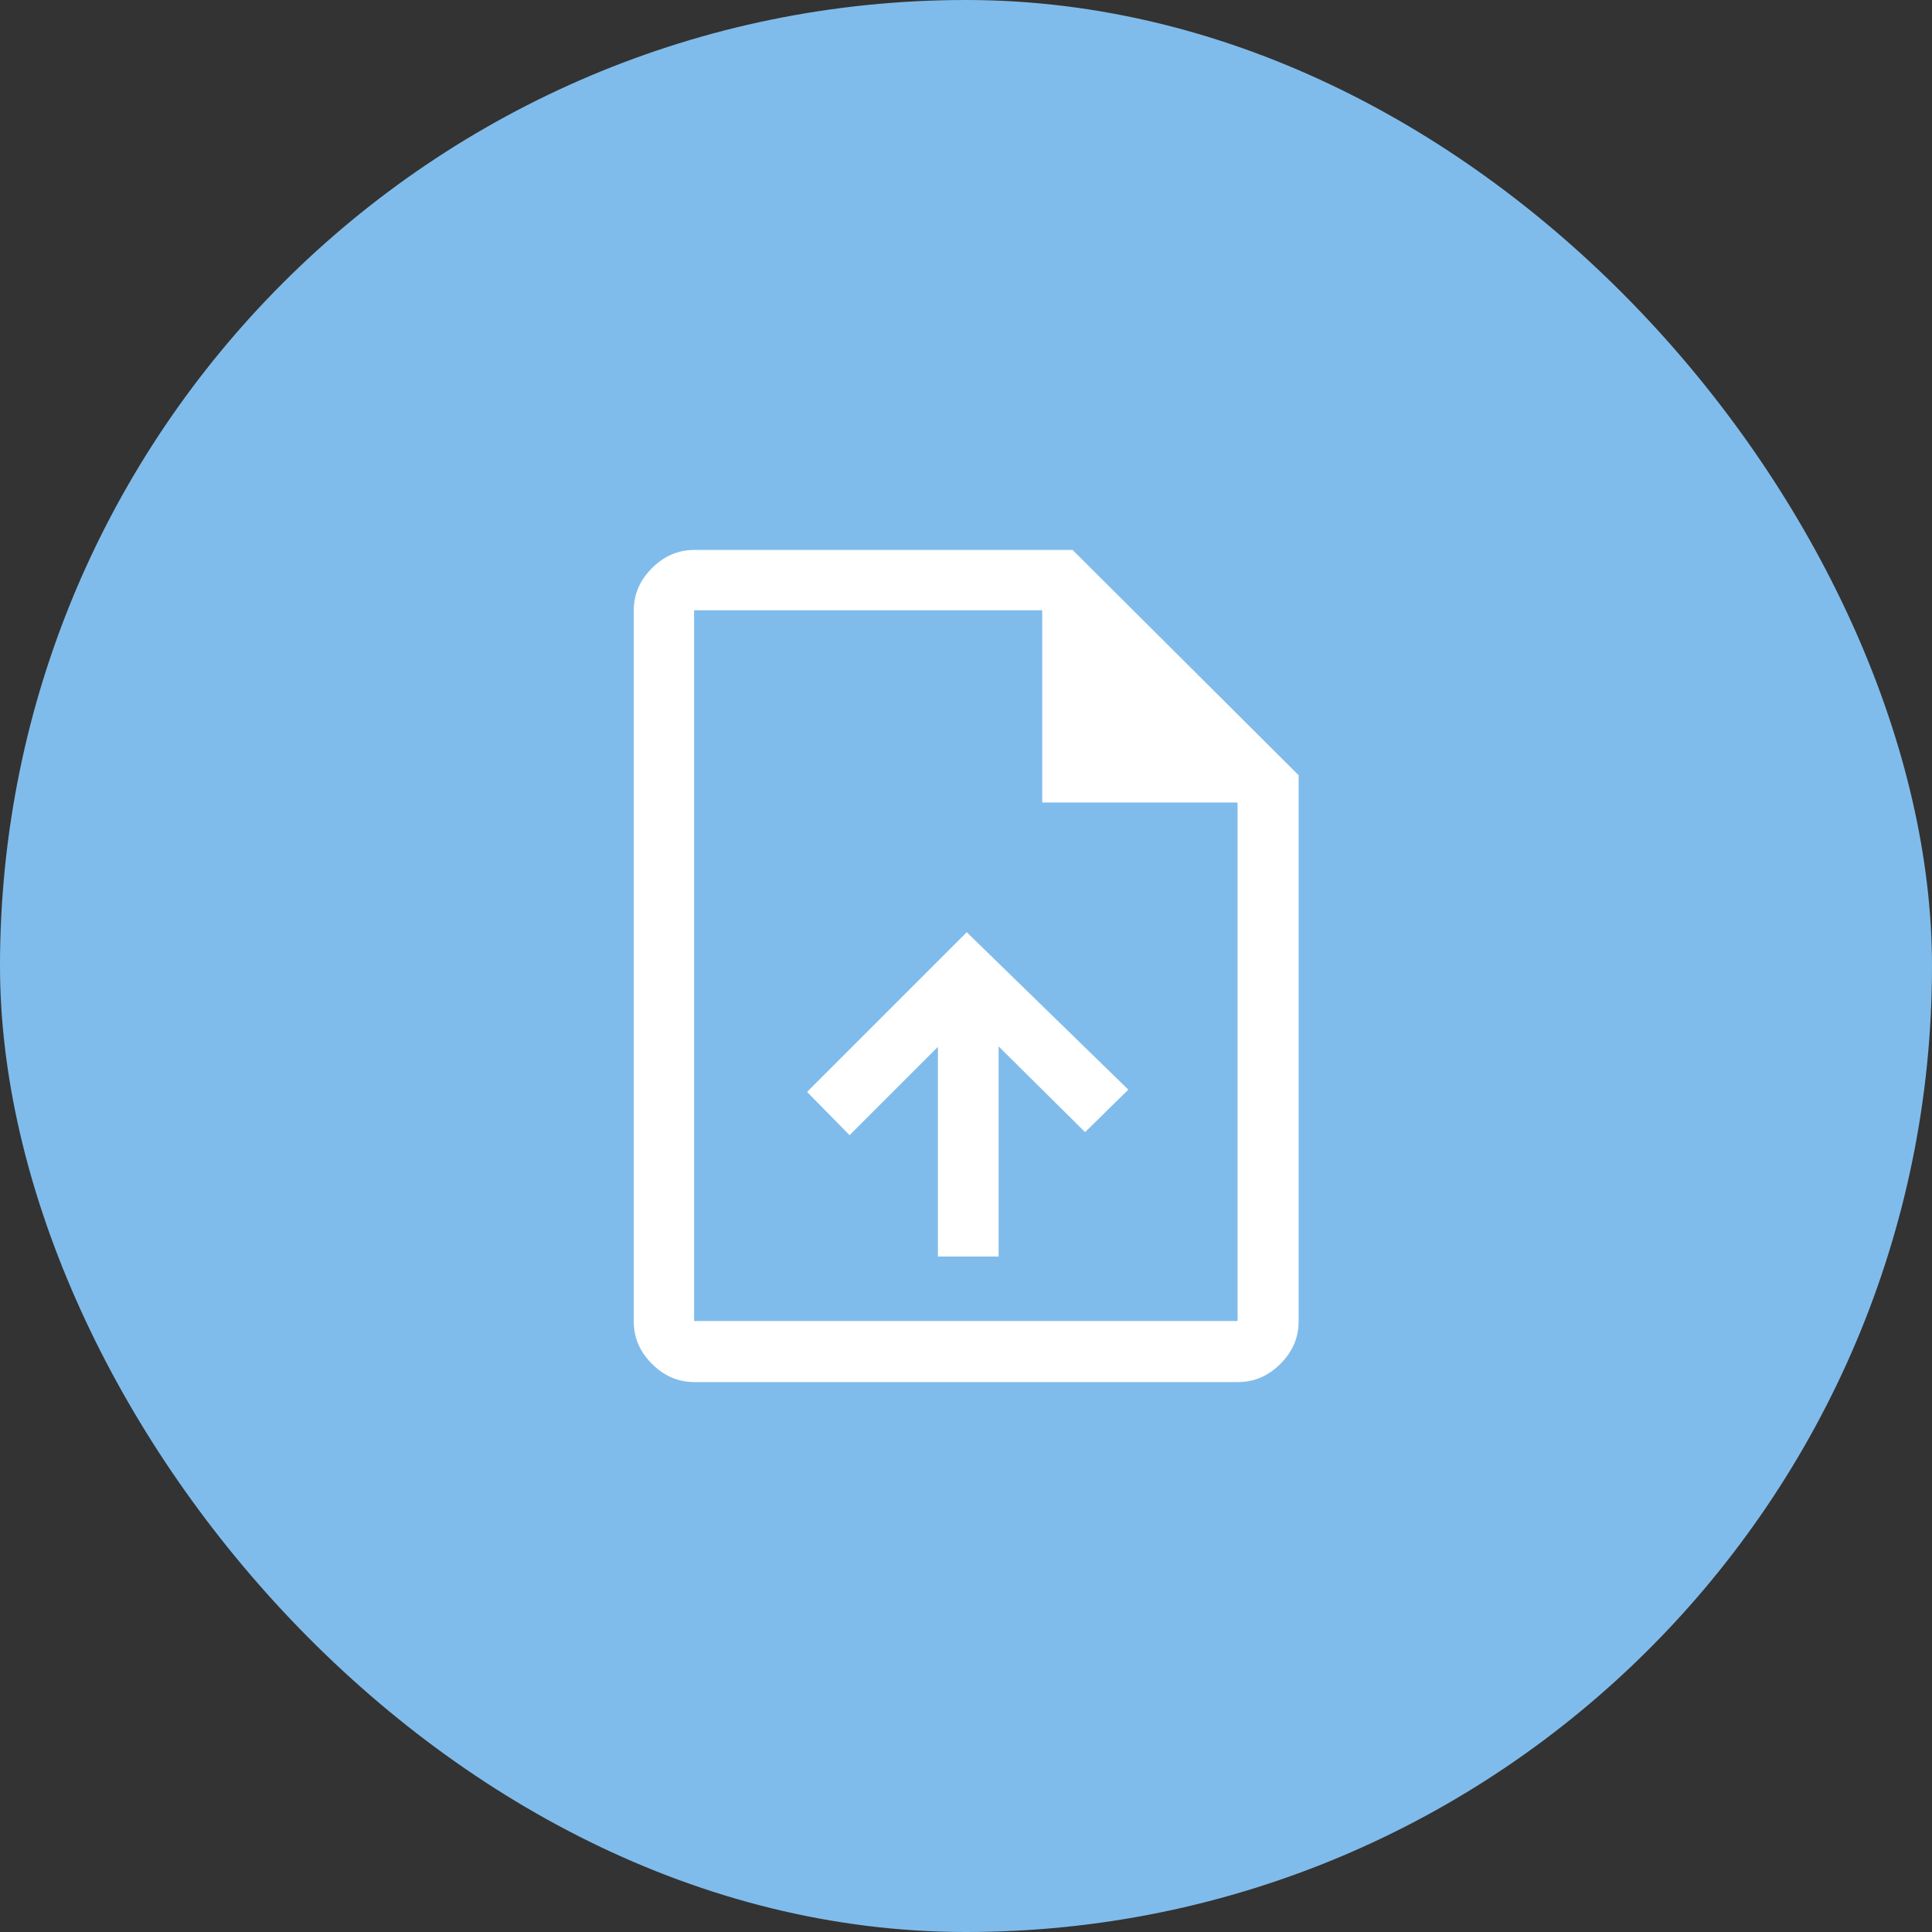
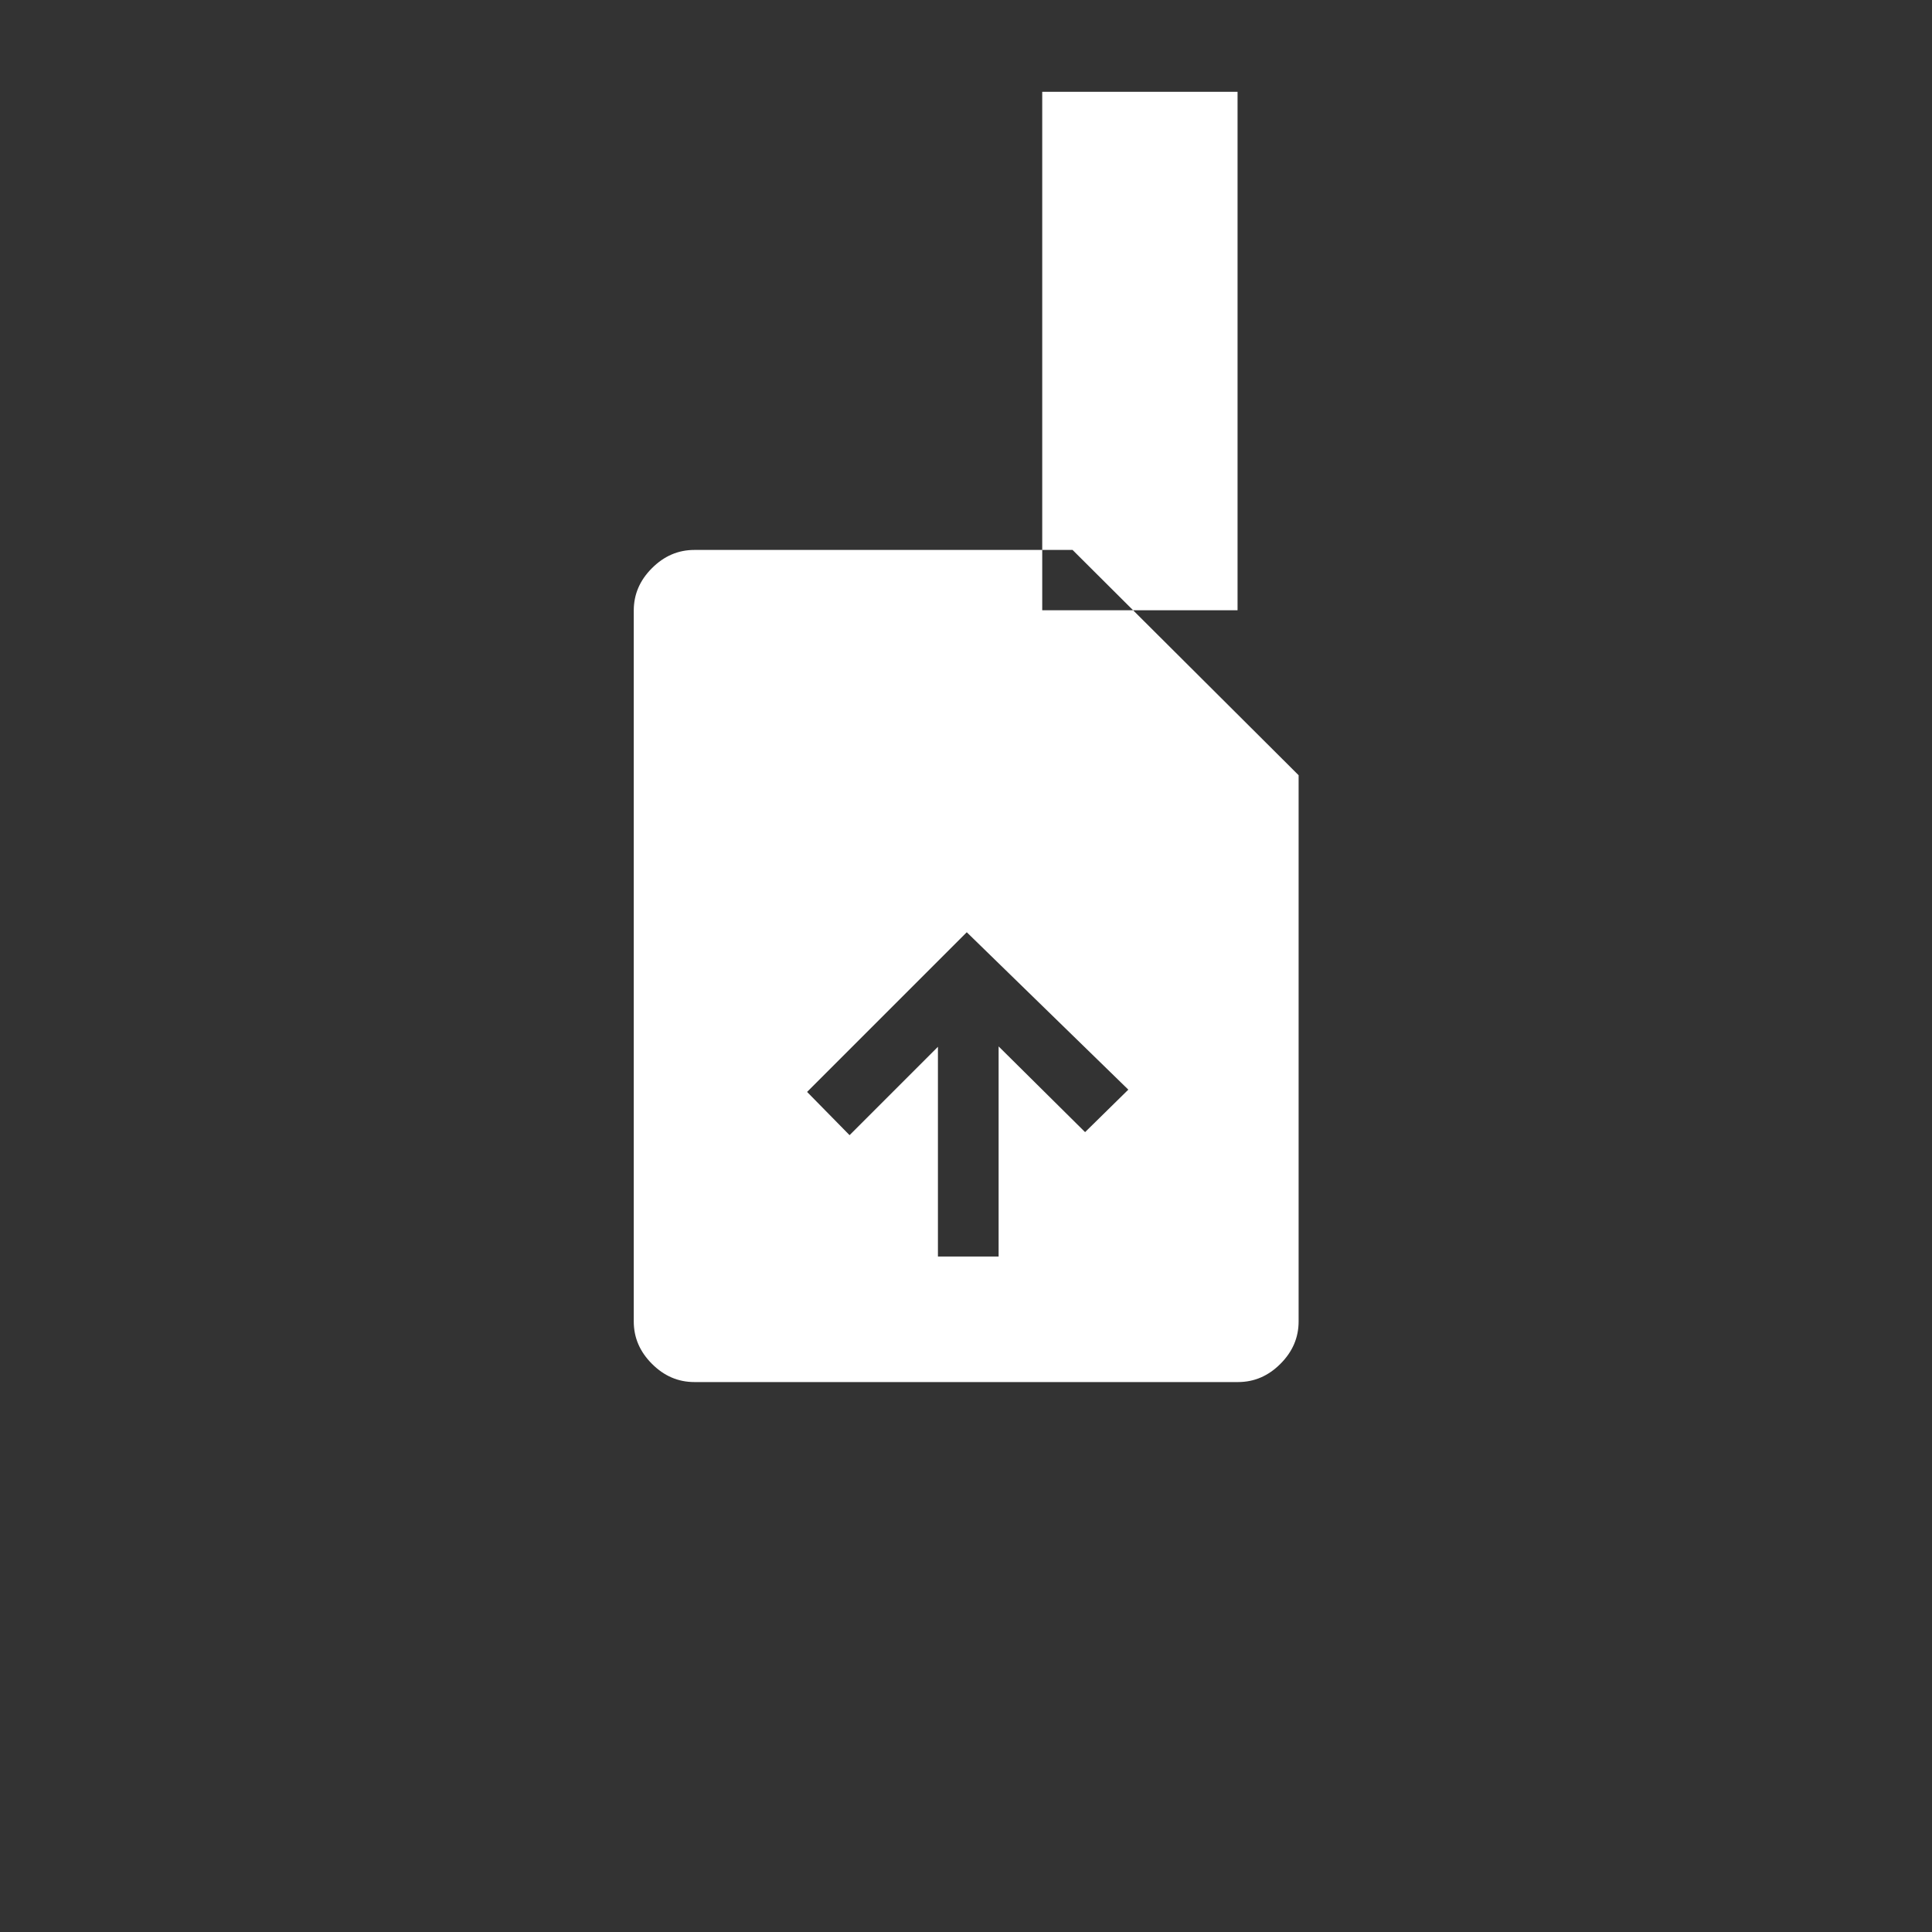
<svg xmlns="http://www.w3.org/2000/svg" id="Laag_2" data-name="Laag 2" viewBox="0 0 50.94 50.94">
  <rect x="0" y="0" width="50.94" height="50.94" fill="#333333" stroke="none" />
  <defs>
    <style>
      .cls-1 {
        fill: #fff;
      }

      .cls-2 {
        fill: #80bceb;
      }
    </style>
  </defs>
  <g id="Layer_2" data-name="Layer 2">
    <g>
-       <rect class="cls-2" x="0" y="0" width="50.94" height="50.94" rx="25.47" ry="25.47" />
-       <path class="cls-1" d="M24.73,33.13h1.6v-5.54l2.28,2.26,1.14-1.12-4.26-4.15-4.21,4.21,1.12,1.14,2.33-2.33v5.54ZM18.31,36.44c-.43,0-.8-.16-1.12-.48-.32-.32-.48-.69-.48-1.12v-18.74c0-.43.16-.8.48-1.12.32-.32.69-.48,1.12-.48h9.97l5.96,5.94v14.4c0,.43-.16.8-.48,1.12-.32.32-.69.48-1.12.48h-14.33ZM27.48,21.16v-5.07h-9.18v18.74h14.33v-13.67h-5.15ZM18.31,16.1v5.07-5.07,18.74-18.74Z" />
+       <path class="cls-1" d="M24.73,33.13h1.6v-5.54l2.28,2.26,1.14-1.12-4.26-4.15-4.21,4.21,1.12,1.14,2.33-2.33v5.54ZM18.31,36.44c-.43,0-.8-.16-1.12-.48-.32-.32-.48-.69-.48-1.12v-18.74c0-.43.16-.8.48-1.12.32-.32.69-.48,1.12-.48h9.97l5.96,5.94v14.4c0,.43-.16.8-.48,1.12-.32.32-.69.48-1.12.48h-14.33ZM27.48,21.16v-5.07h-9.18h14.33v-13.67h-5.15ZM18.31,16.1v5.07-5.07,18.74-18.74Z" />
    </g>
  </g>
</svg>